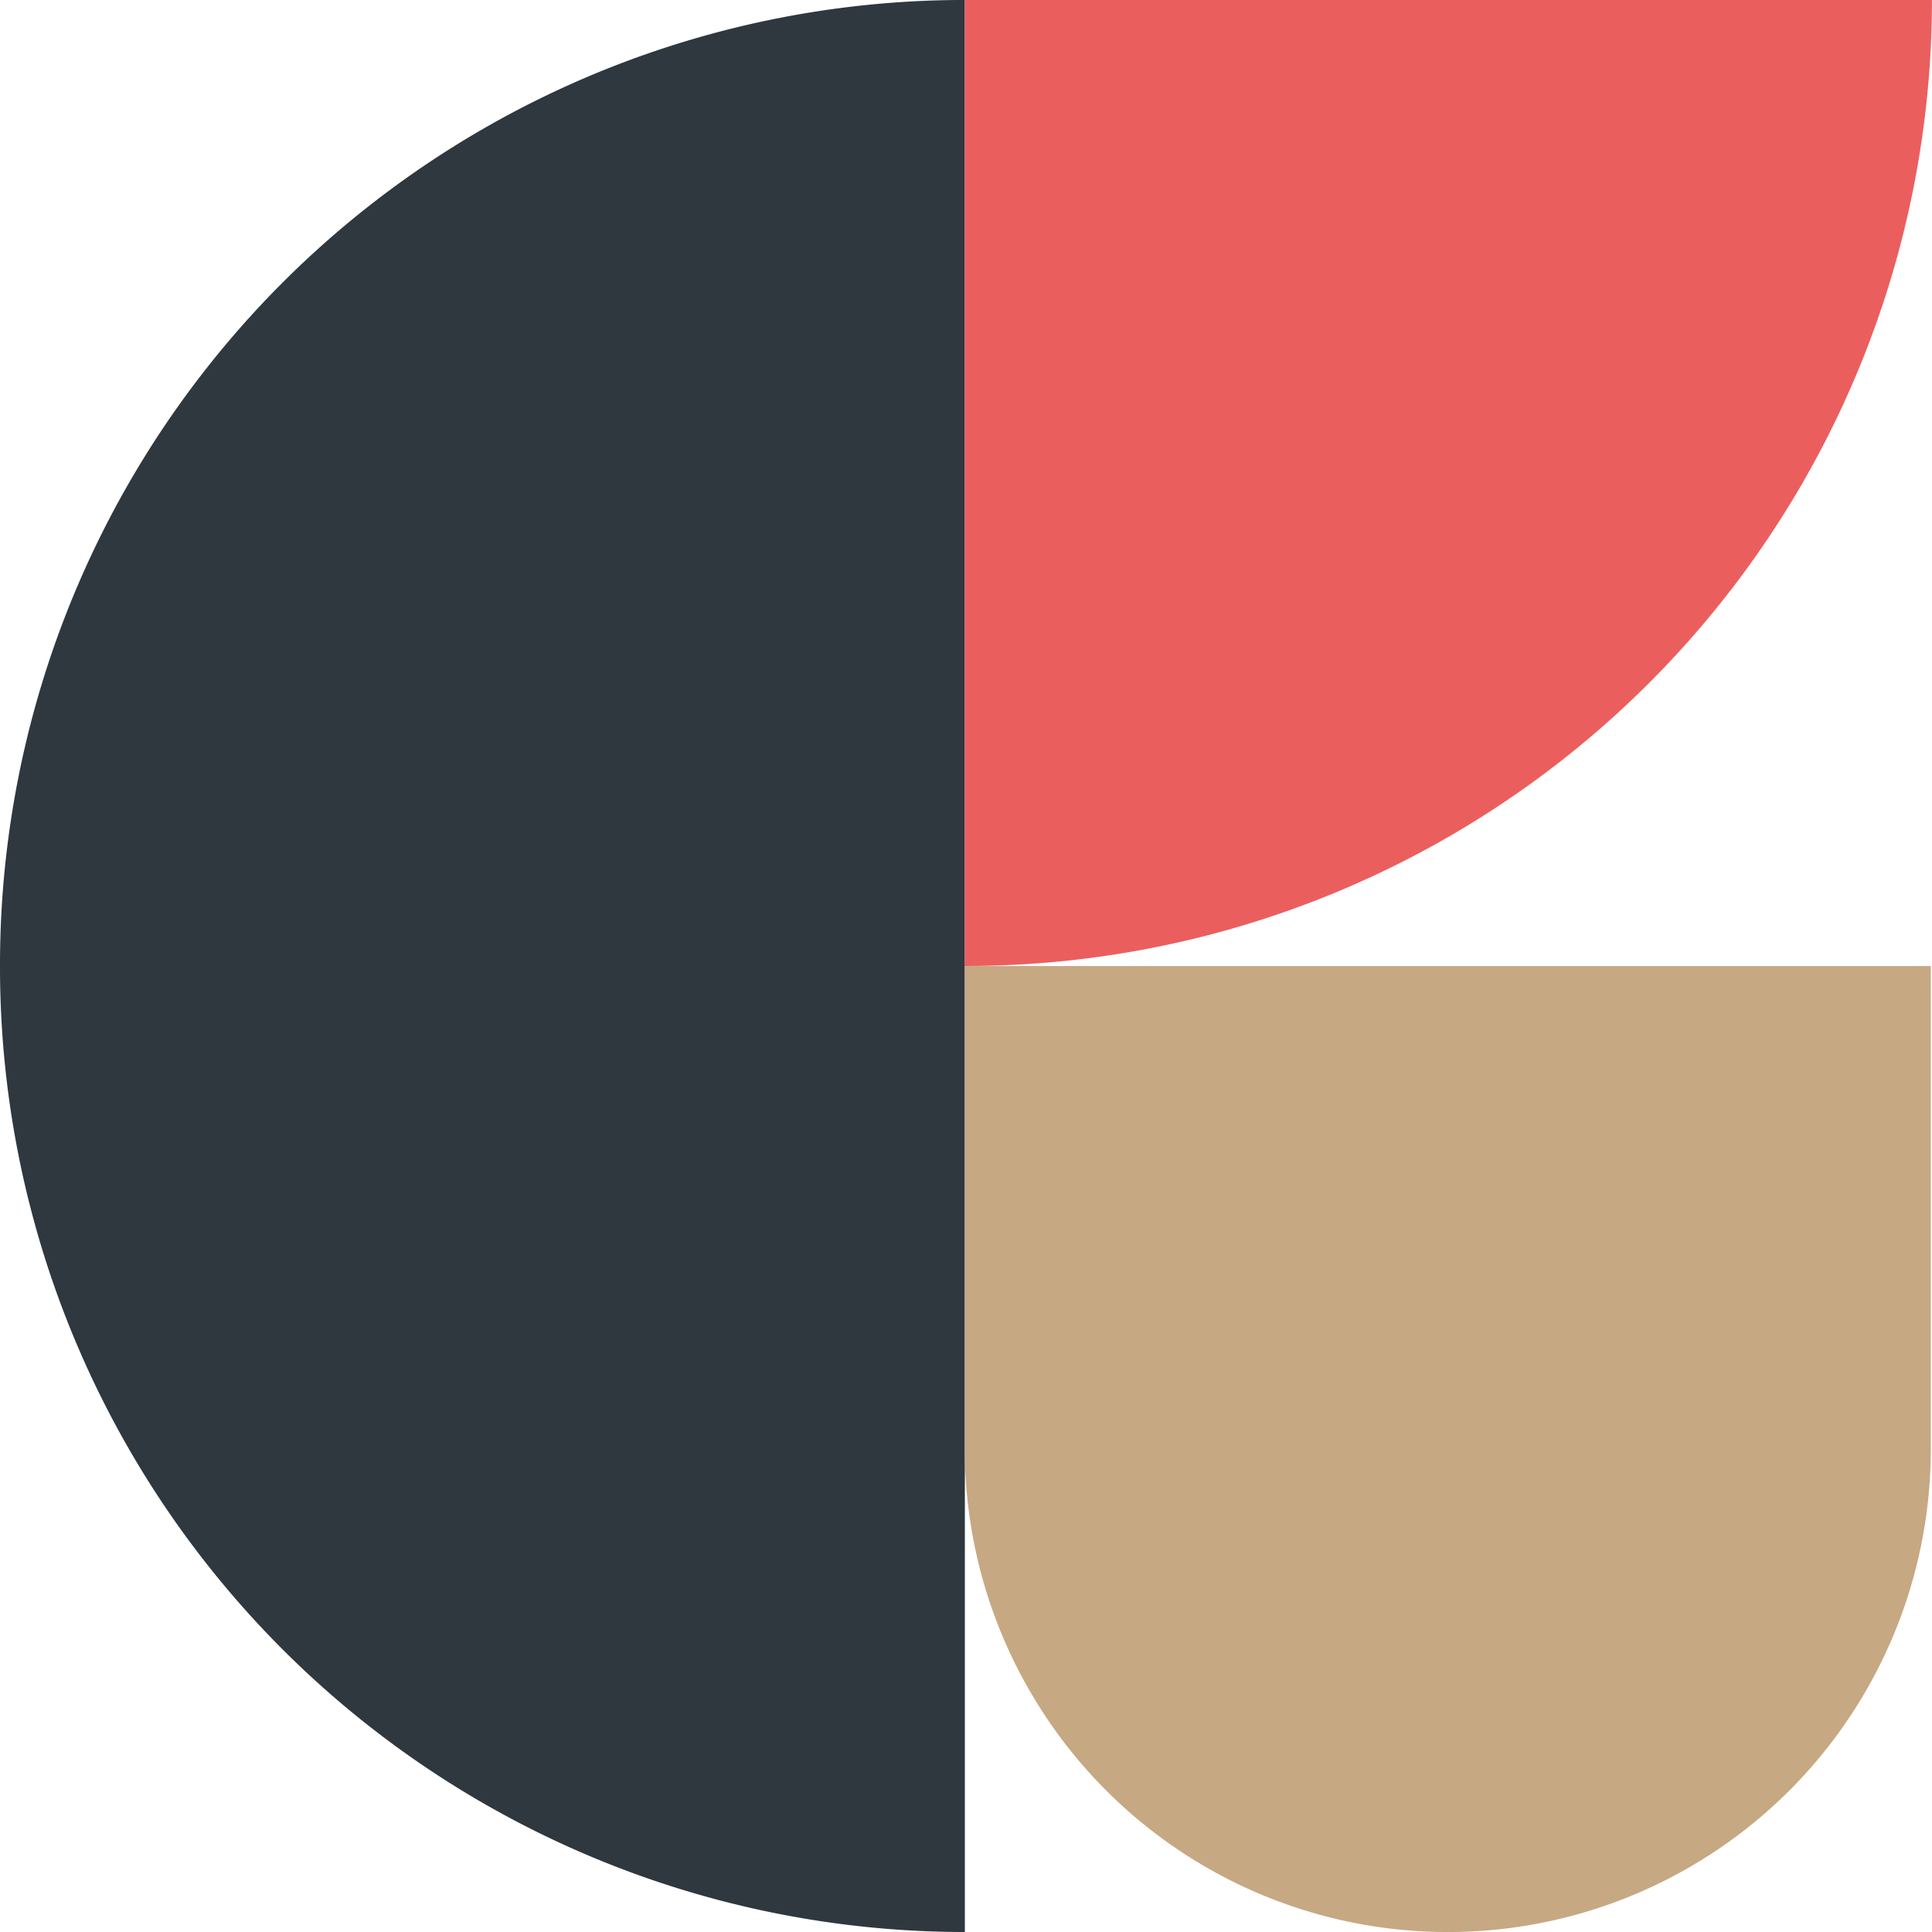
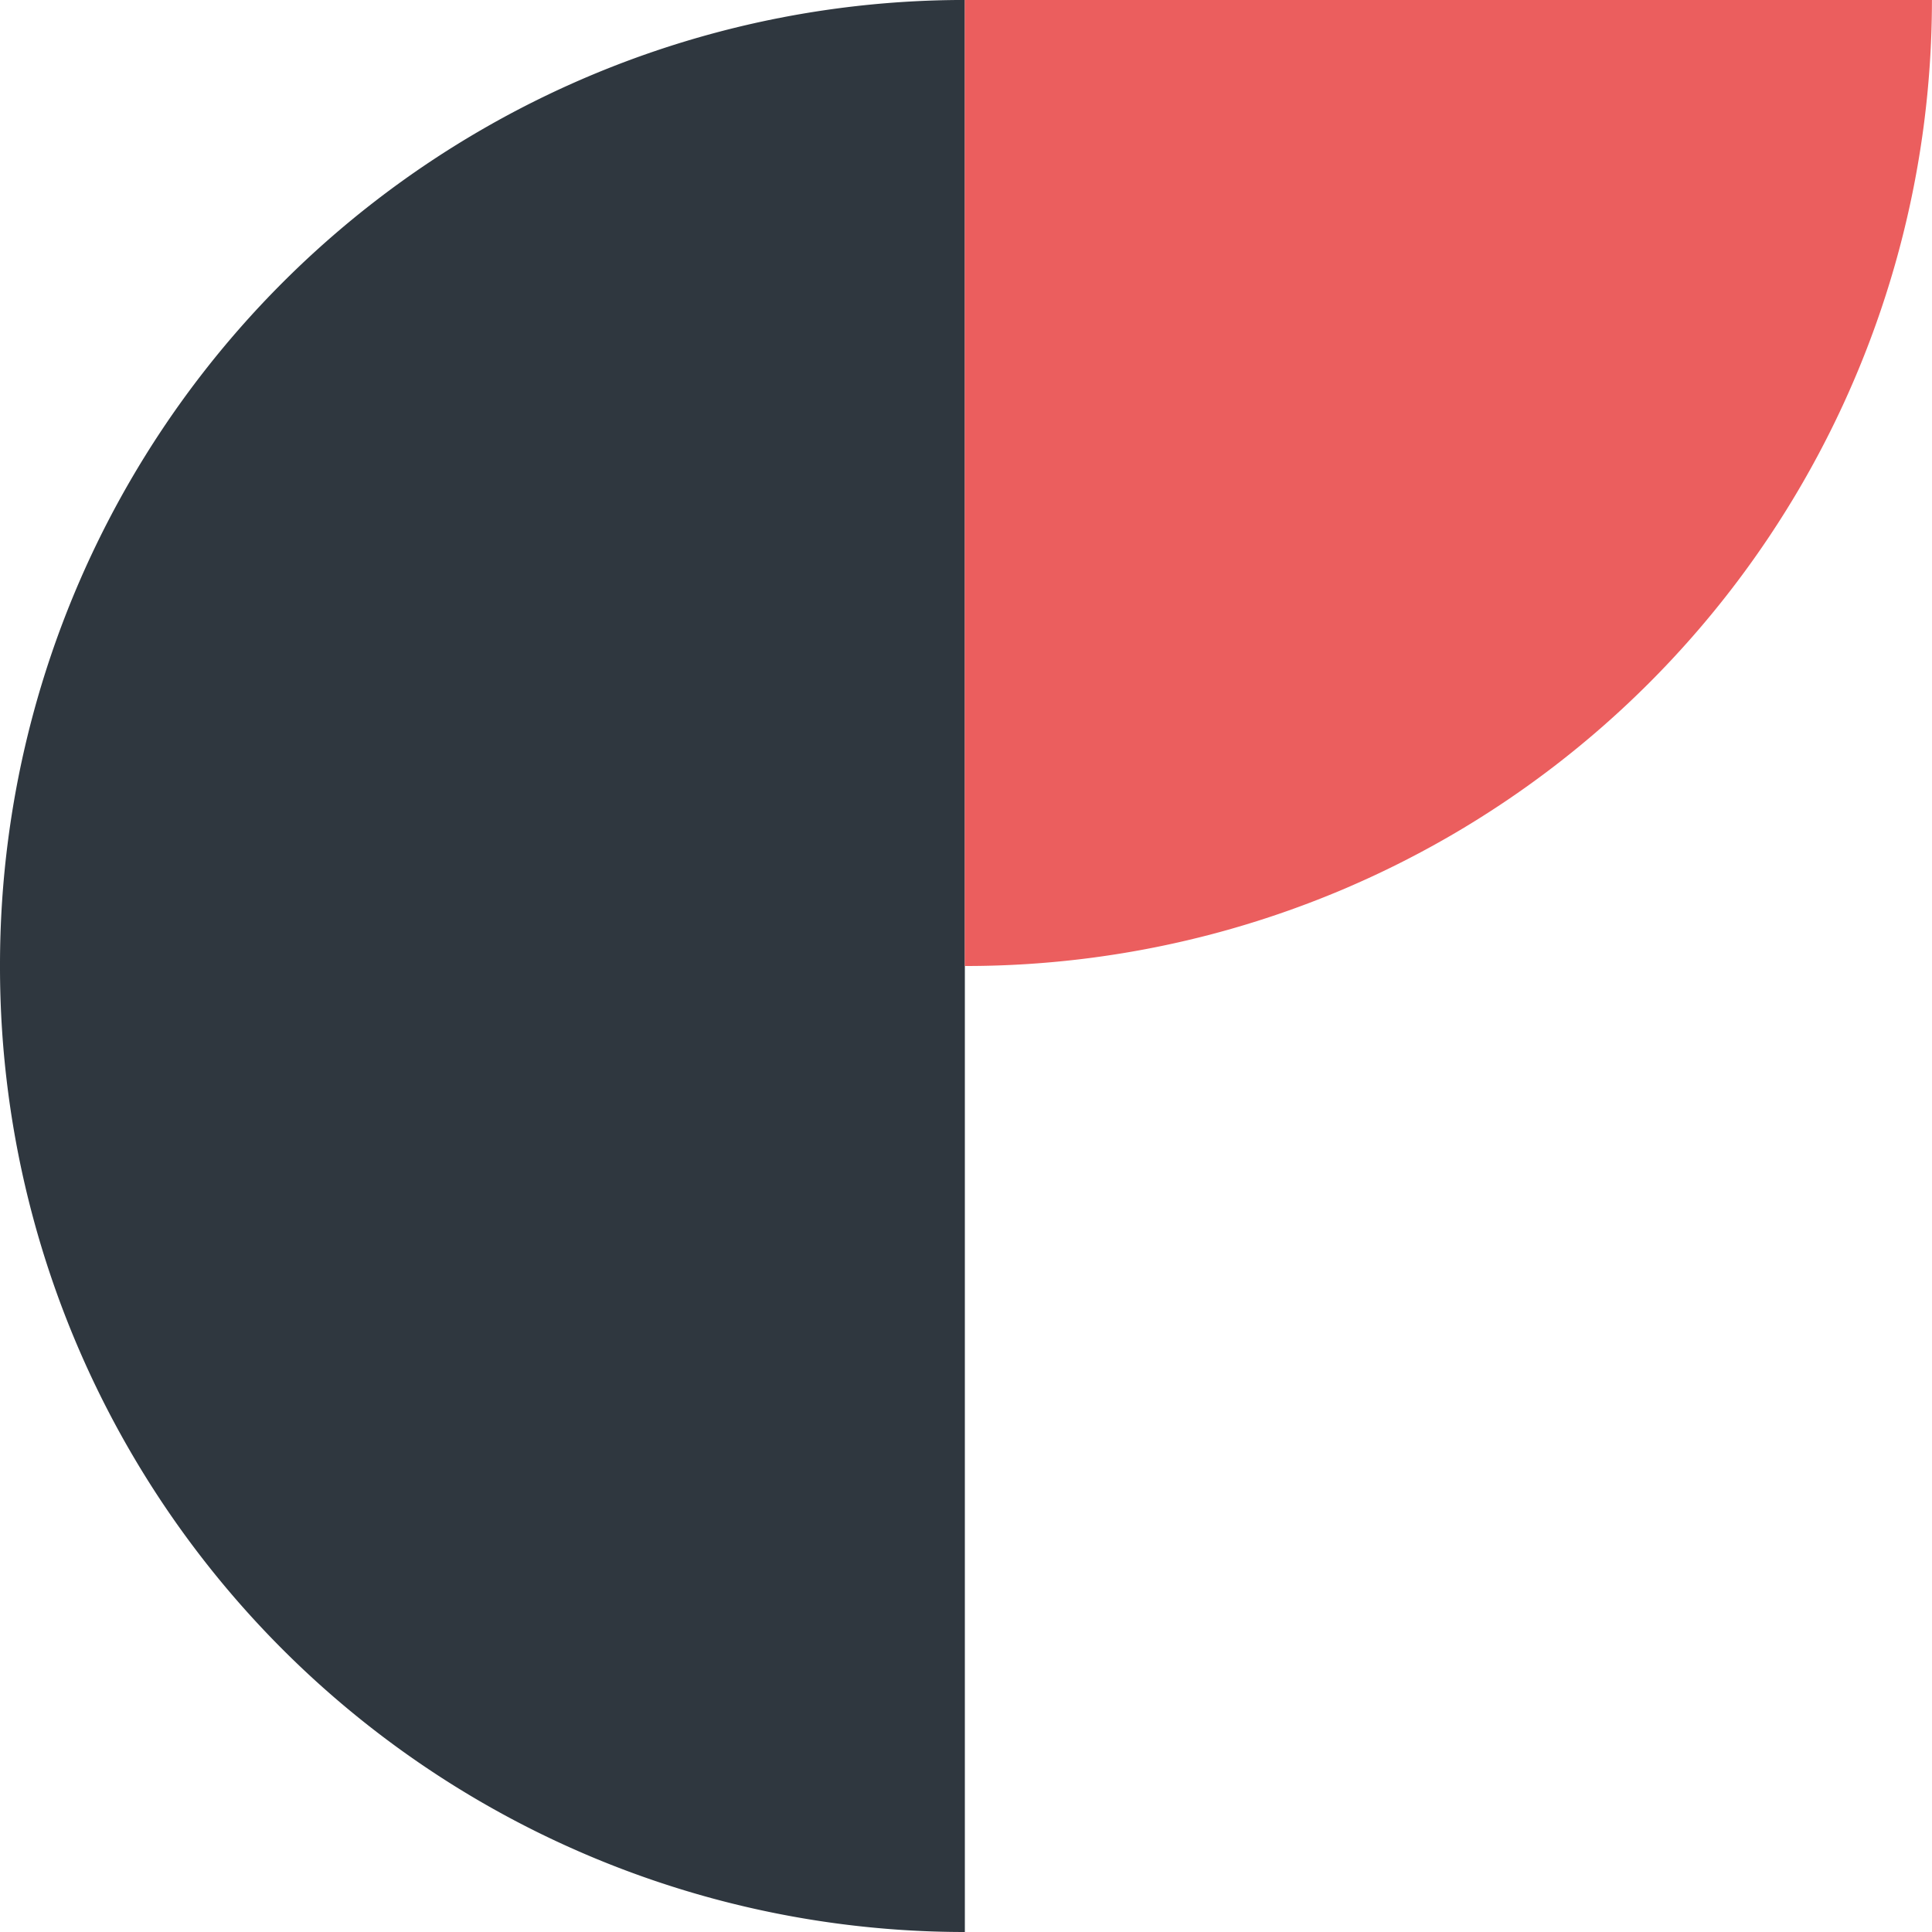
<svg xmlns="http://www.w3.org/2000/svg" width="66.056" height="66.057" viewBox="0 0 66.056 66.057">
  <g id="Group_864" data-name="Group 864" transform="translate(-149.001 -2823)">
    <path id="Tracciato_85" data-name="Tracciato 85" d="M446.144,446.222v-.079a32.989,32.989,0,0,0-32.989-32.989v66.057a32.989,32.989,0,0,0,32.989-32.989" transform="translate(595.145 3302.21) rotate(180)" fill="#2f373f" />
    <path id="Tracciato_86" data-name="Tracciato 86" d="M206.331,652.76H239.4V619.732h-.039a33.028,33.028,0,0,0-33.028,33.028" transform="translate(421.388 3475.76) rotate(180)" fill="#eb5e5e" />
-     <path id="Tracciato_88" data-name="Tracciato 88" d="M33.028,0V33.028H16.514A16.514,16.514,0,1,1,16.514,0Z" transform="translate(181.988 2889.057) rotate(-90)" fill="#c6a883" />
  </g>
</svg>